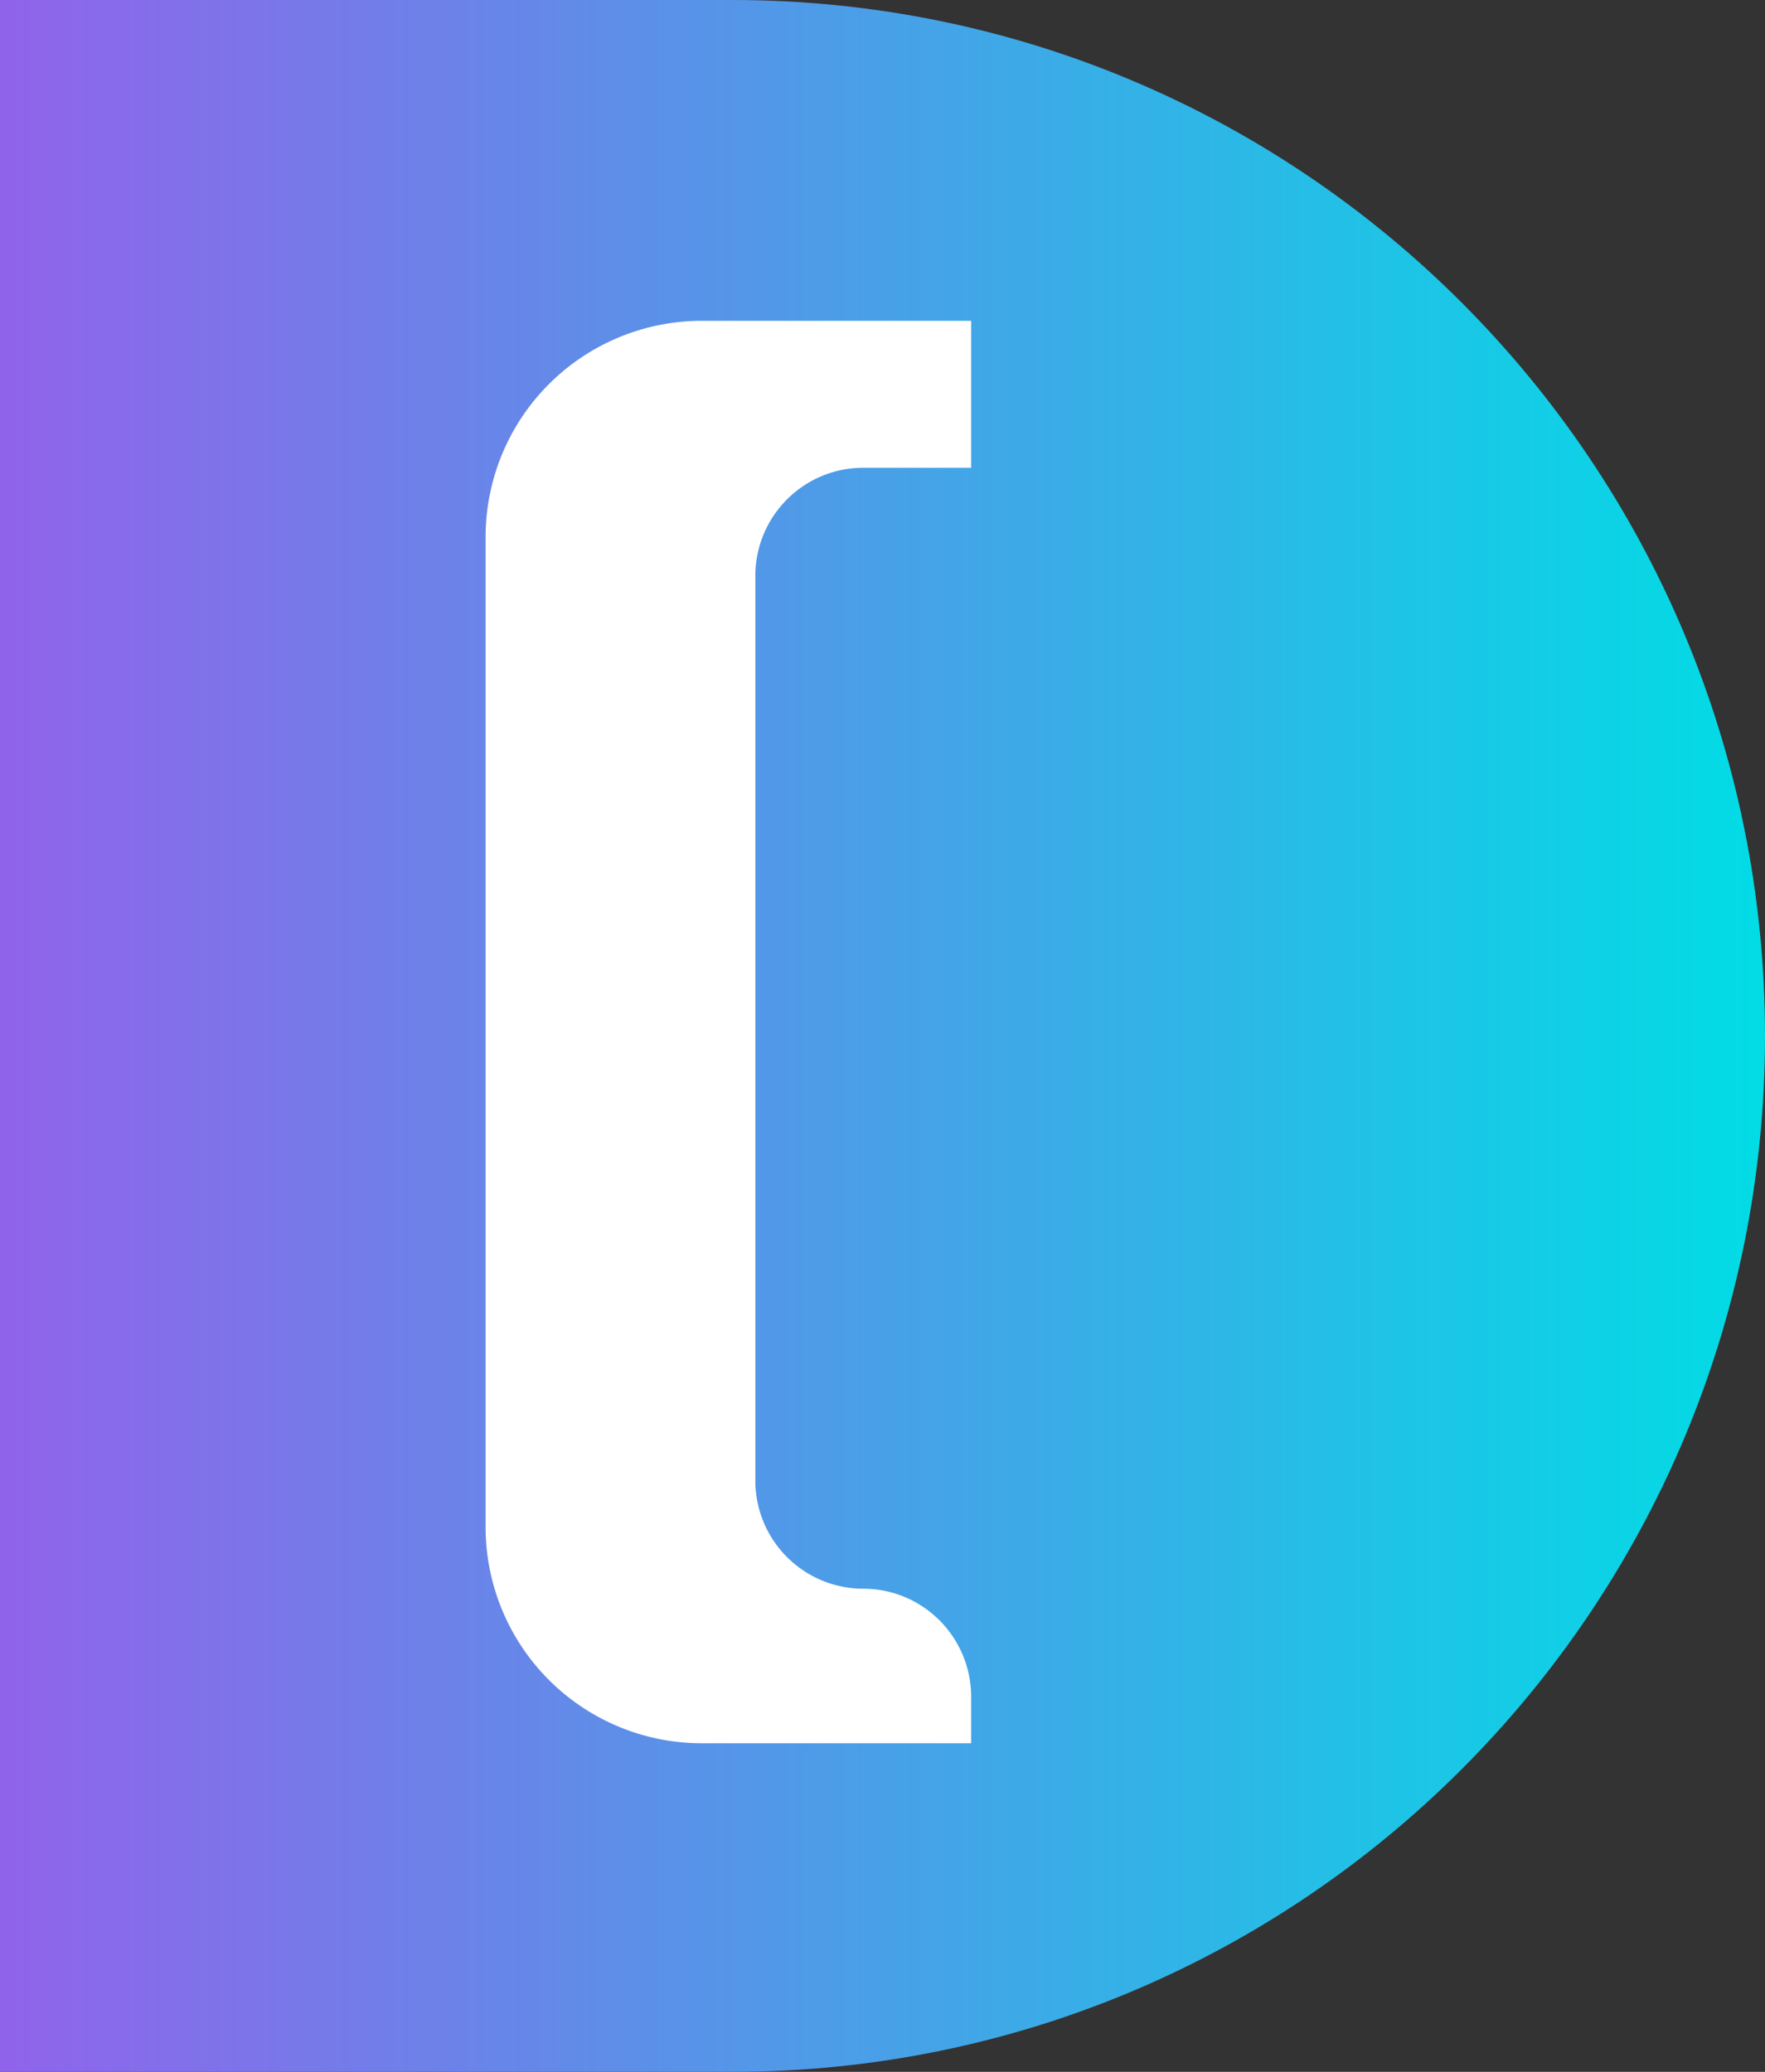
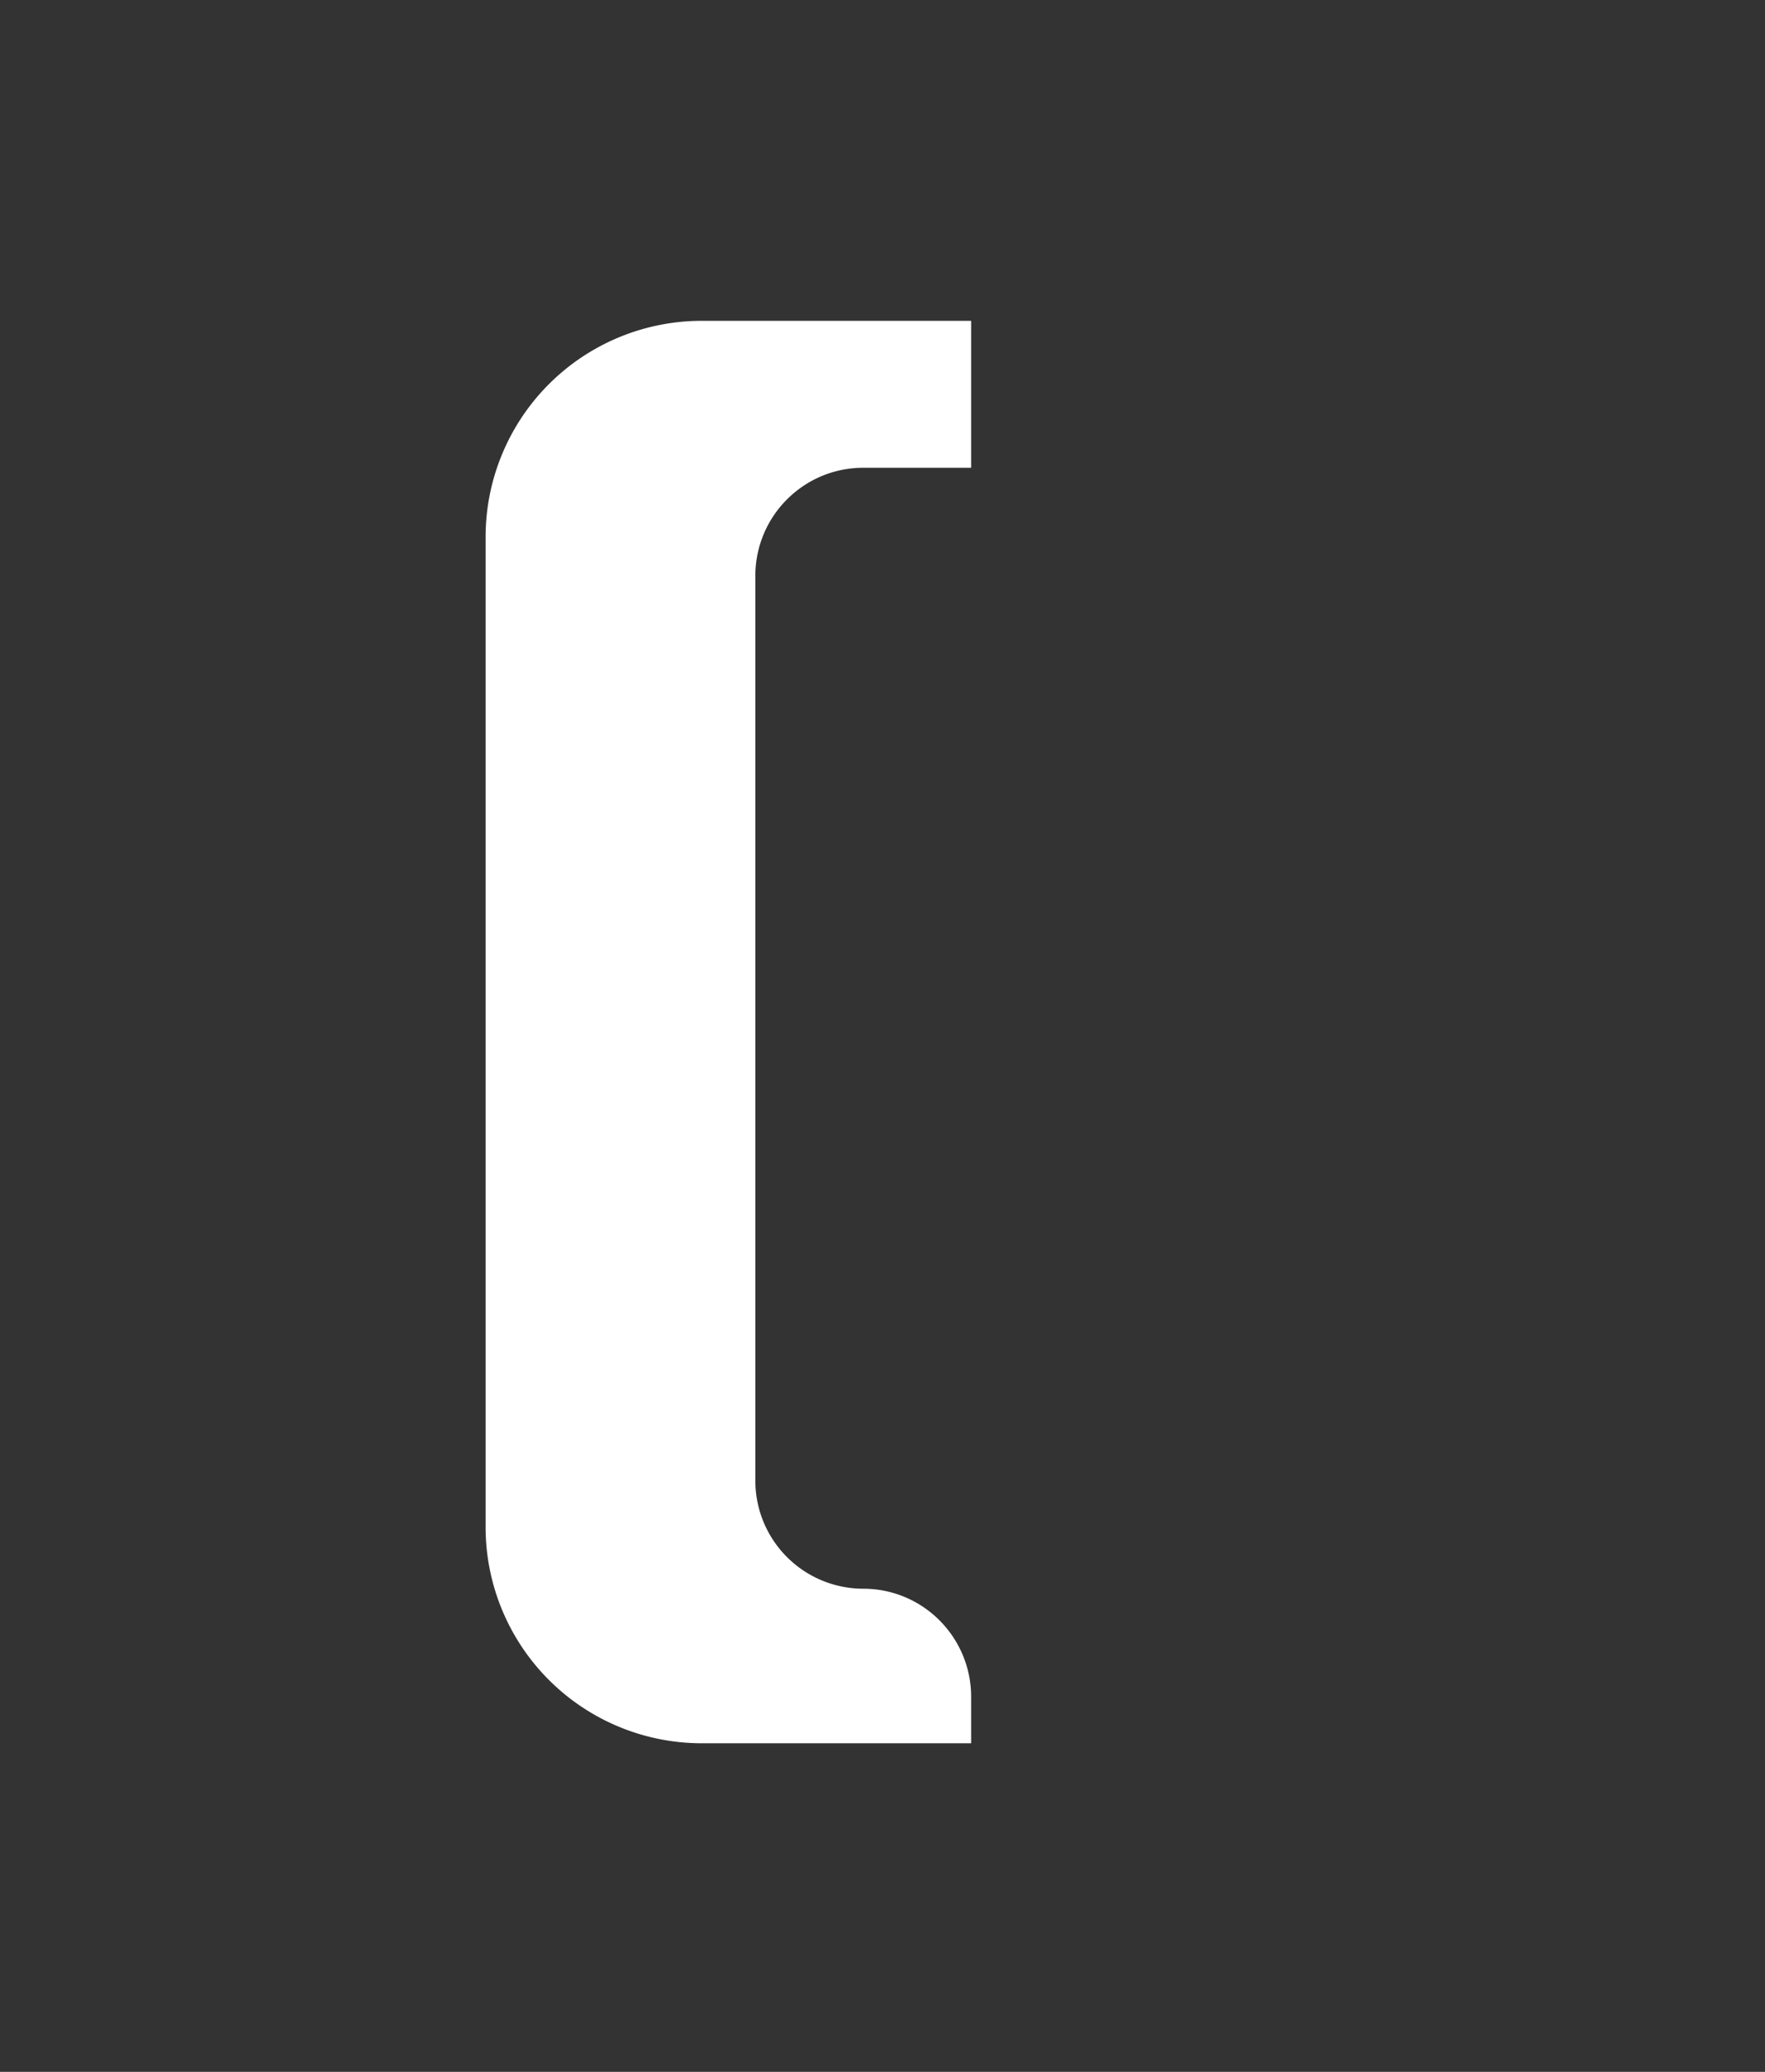
<svg xmlns="http://www.w3.org/2000/svg" width="23" height="27">
  <rect width="100%" height="100%" fill="#333333" stroke="none" />
  <defs>
    <linearGradient x1="0%" y1="50%" x2="100%" y2="50%" id="a">
      <stop stop-color="#9163EA" offset="0%" />
      <stop stop-color="#00DDE5" offset="100%" />
    </linearGradient>
  </defs>
  <g fill="none" fill-rule="evenodd">
-     <path d="M9.541 0H0v27h9.541C16.974 27 23 20.956 23 13.5S16.974 0 9.541 0" fill="url(#a)" />
    <path d="M12.655 6.095V4.181H9.14a2.817 2.817 0 0 0-2.812 2.82v12.896a2.817 2.817 0 0 0 2.812 2.821h3.515v-.604c0-.78-.63-1.41-1.406-1.41a1.408 1.408 0 0 1-1.406-1.411V7.506c0-.78.63-1.41 1.406-1.41h1.406Z" fill="#FFF" />
  </g>
</svg>